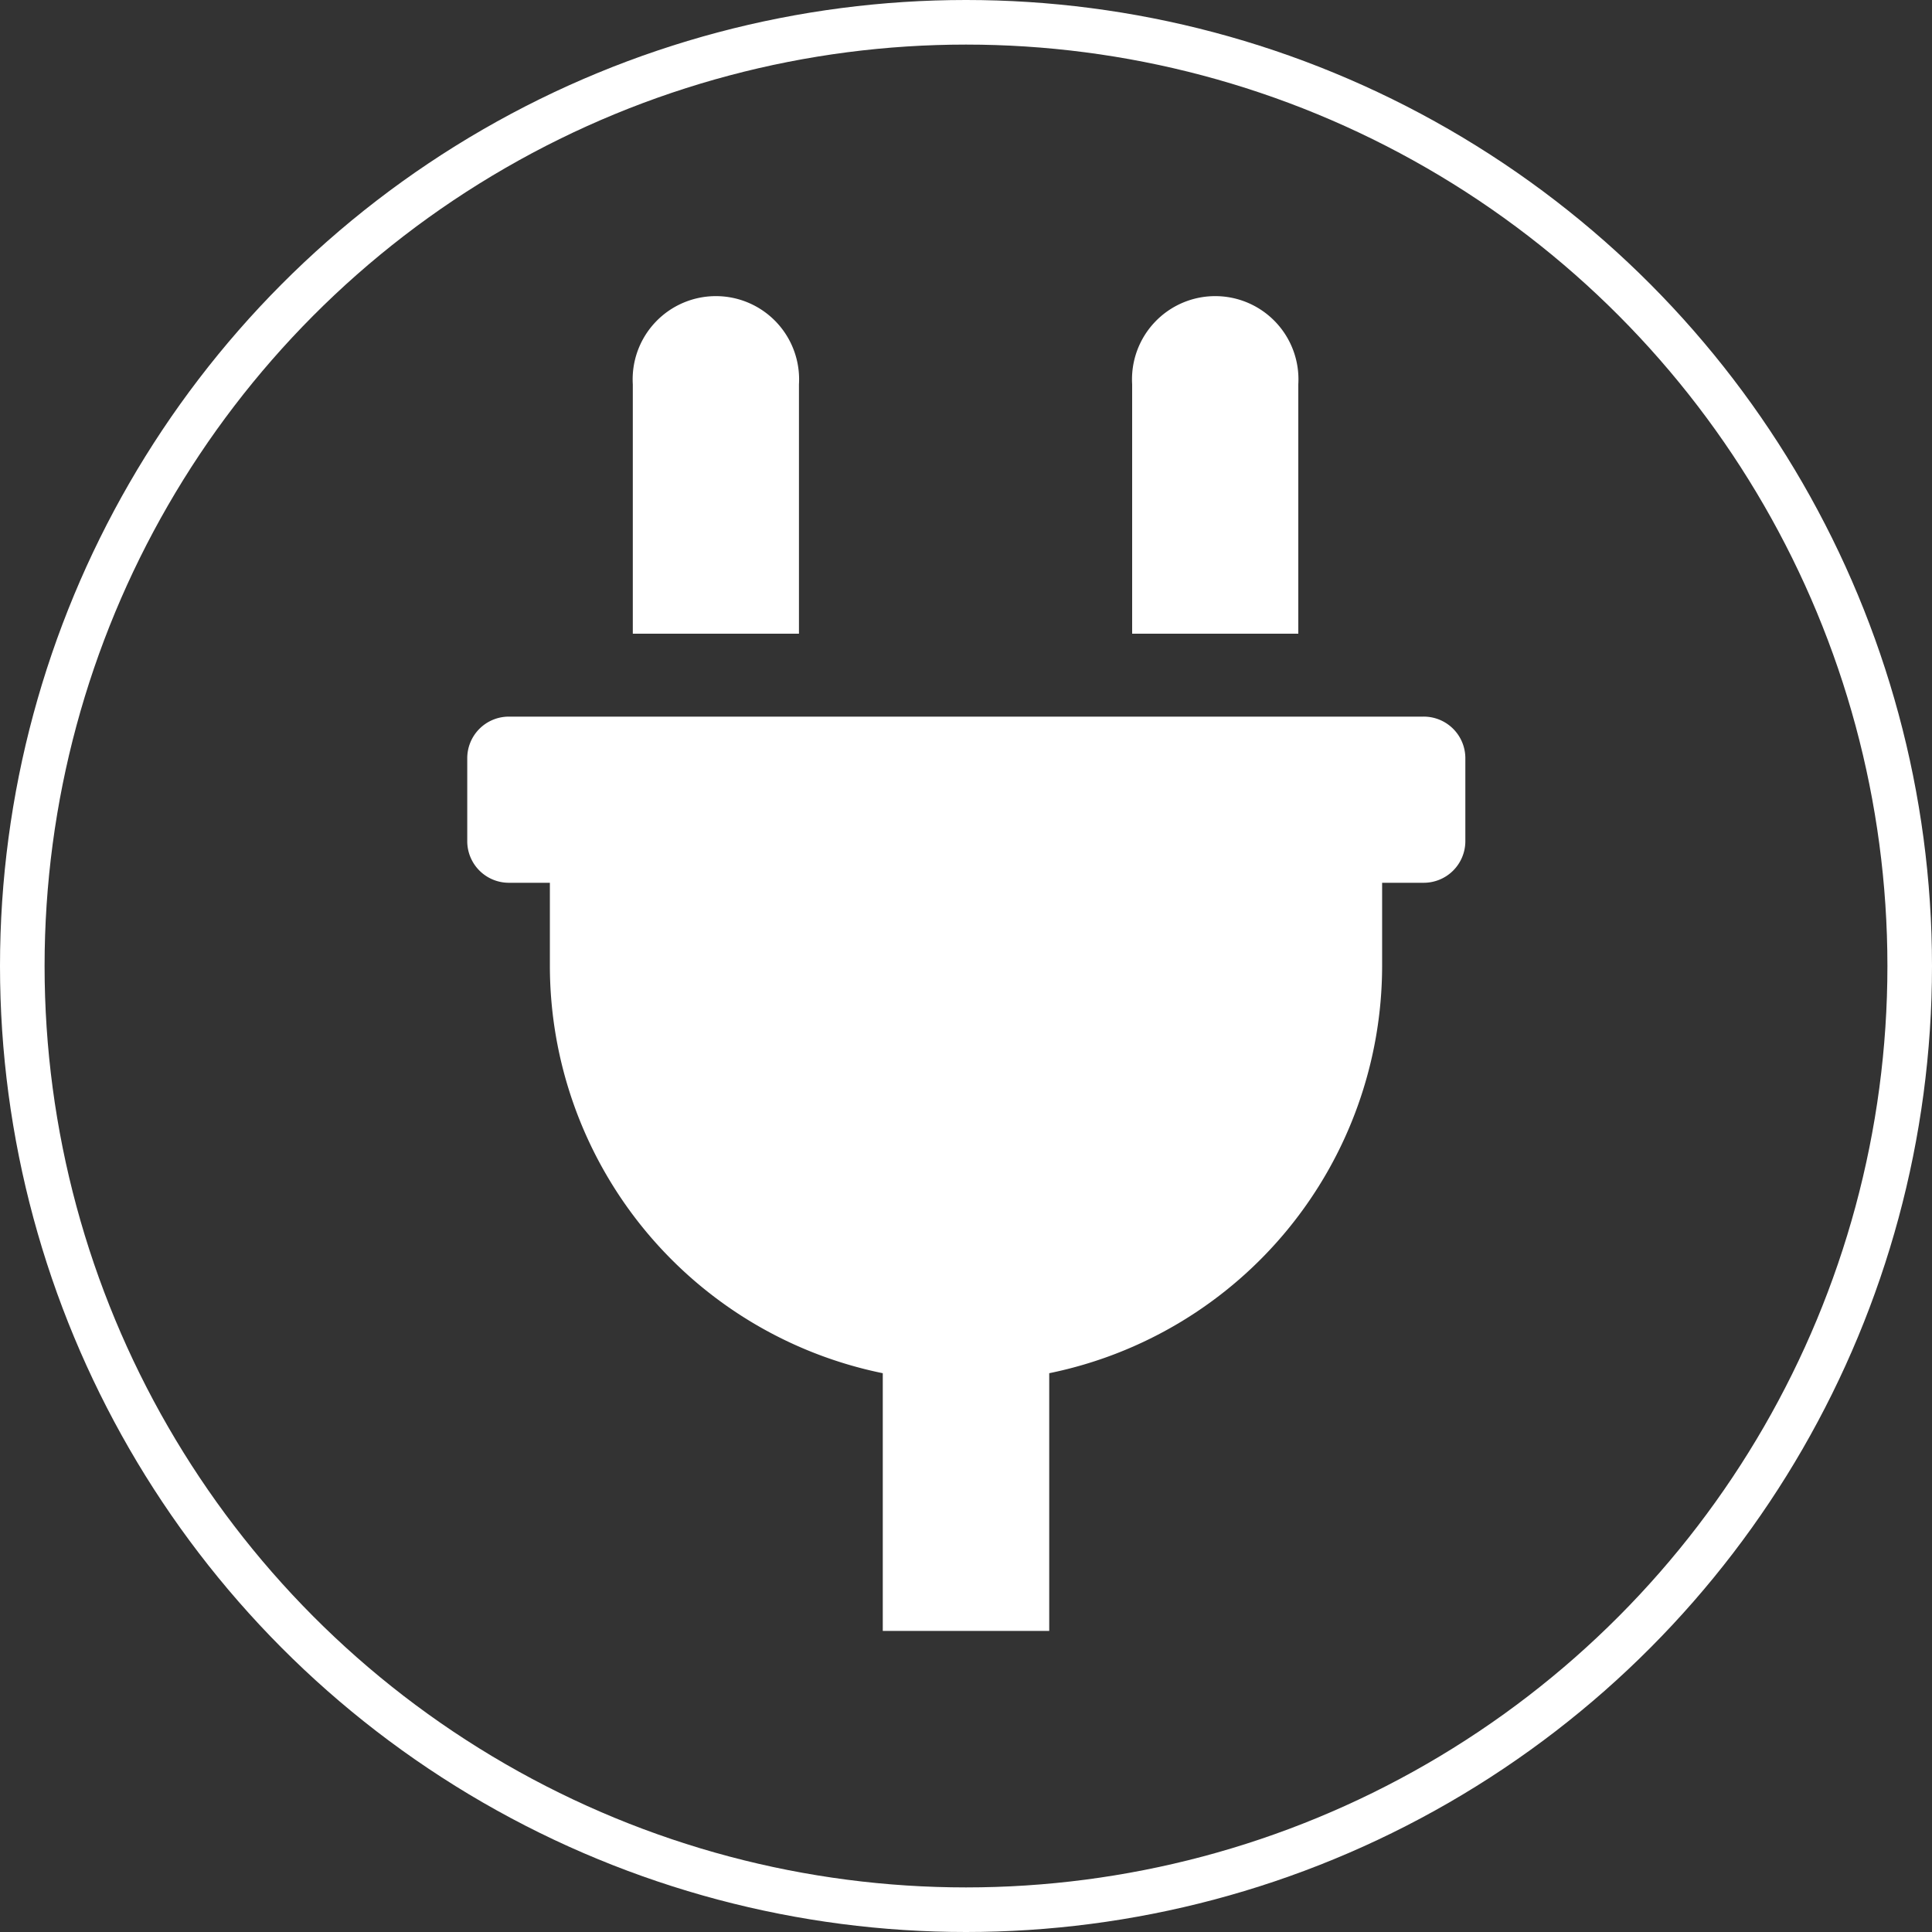
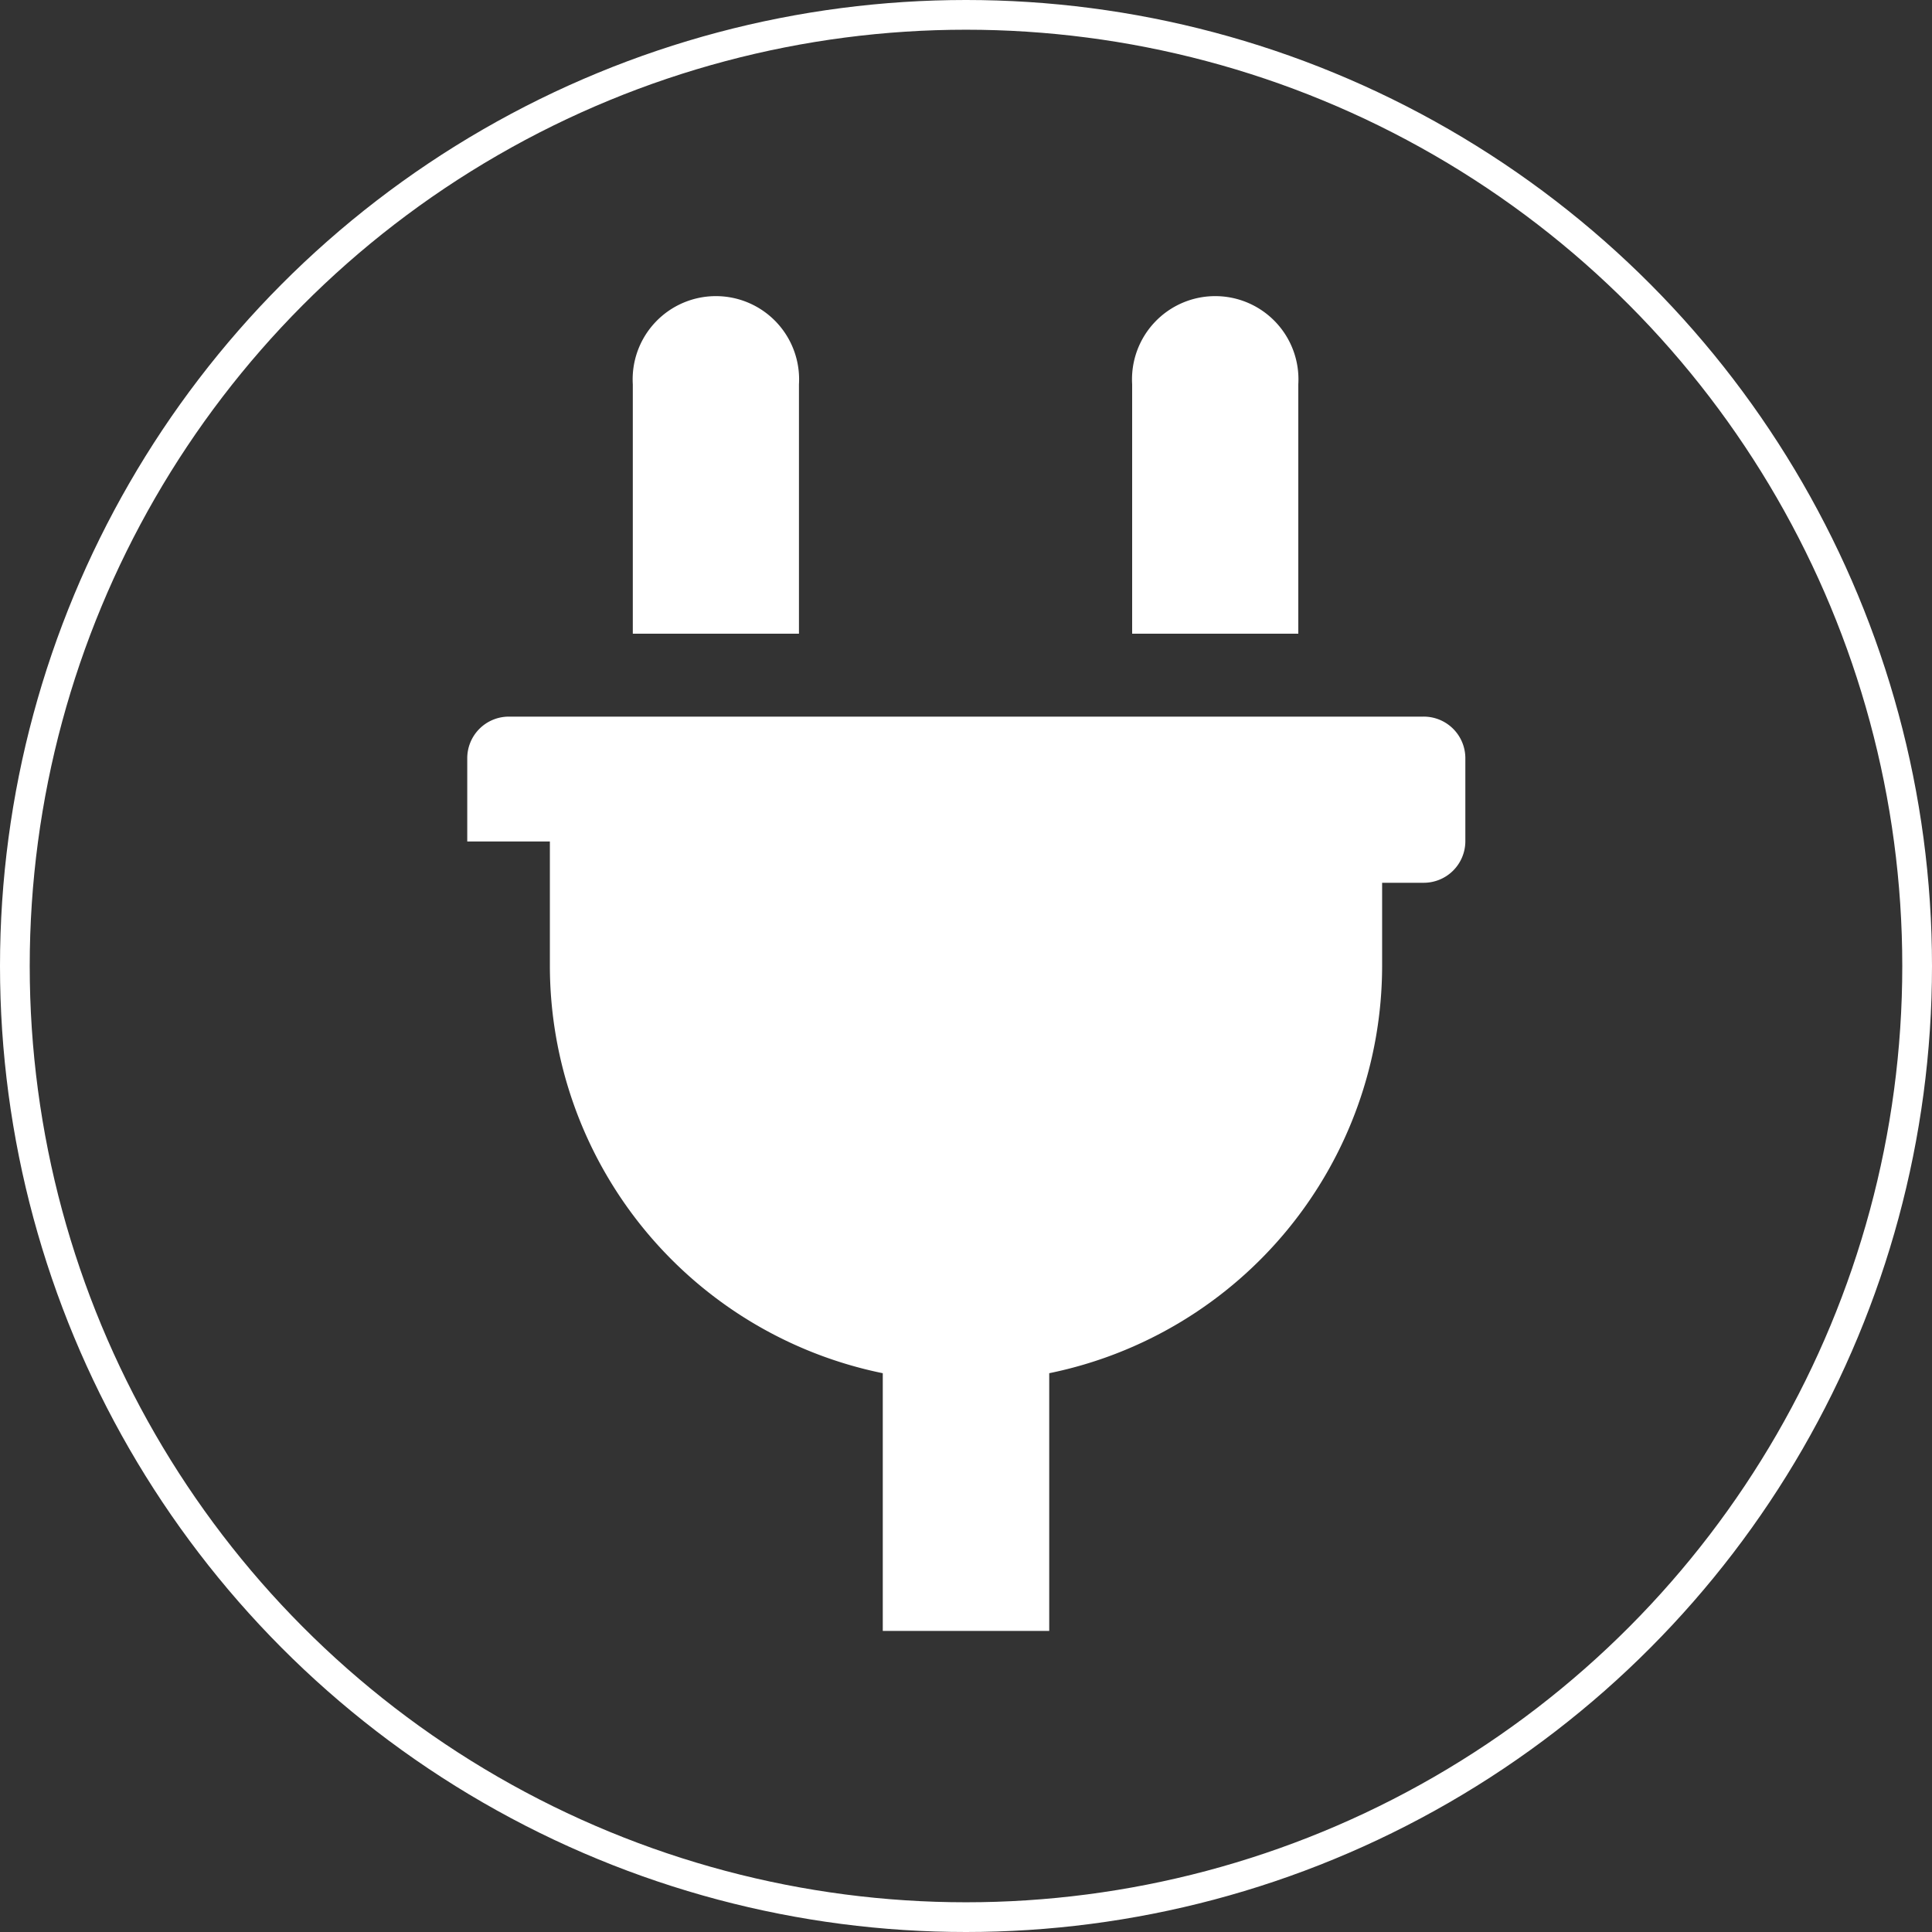
<svg xmlns="http://www.w3.org/2000/svg" id="Layer_1" data-name="Layer 1" viewBox="0 0 65 65">
  <rect x="0" y="0" width="65" height="65" fill="#333333" stroke="none" />
  <defs>
    <style>.cls-1,.cls-2{fill:none;stroke:#fff;}.cls-1{stroke-miterlimit:10;}.cls-3{fill:#fff;}</style>
  </defs>
  <circle class="cls-1" cx="32.5" cy="32.5" r="32" />
-   <circle class="cls-2" cx="32.5" cy="32.5" r="31.5" />
-   <path class="cls-3" d="M43.18,12.43a2.8,2.8,0,1,0-5.59,0v8.39h5.59Zm4.2,11.18H16.62a1.4,1.4,0,0,0-1.4,1.4v2.8a1.4,1.4,0,0,0,1.4,1.39H18V32A14,14,0,0,0,29.2,45.7v8.67h5.6V45.7A14,14,0,0,0,46,32V29.2h1.4a1.4,1.4,0,0,0,1.4-1.39V25A1.4,1.4,0,0,0,47.38,23.61Zm-21-11.18a2.8,2.8,0,1,0-5.59,0v8.39h5.59Z" transform="translate(0.5 0.5)" />
+   <path class="cls-3" d="M43.18,12.43a2.8,2.8,0,1,0-5.59,0v8.39h5.59Zm4.2,11.18H16.62a1.4,1.4,0,0,0-1.4,1.4v2.8H18V32A14,14,0,0,0,29.2,45.7v8.67h5.6V45.7A14,14,0,0,0,46,32V29.2h1.4a1.4,1.4,0,0,0,1.4-1.39V25A1.4,1.4,0,0,0,47.38,23.61Zm-21-11.18a2.8,2.8,0,1,0-5.59,0v8.39h5.59Z" transform="translate(0.5 0.5)" />
</svg>